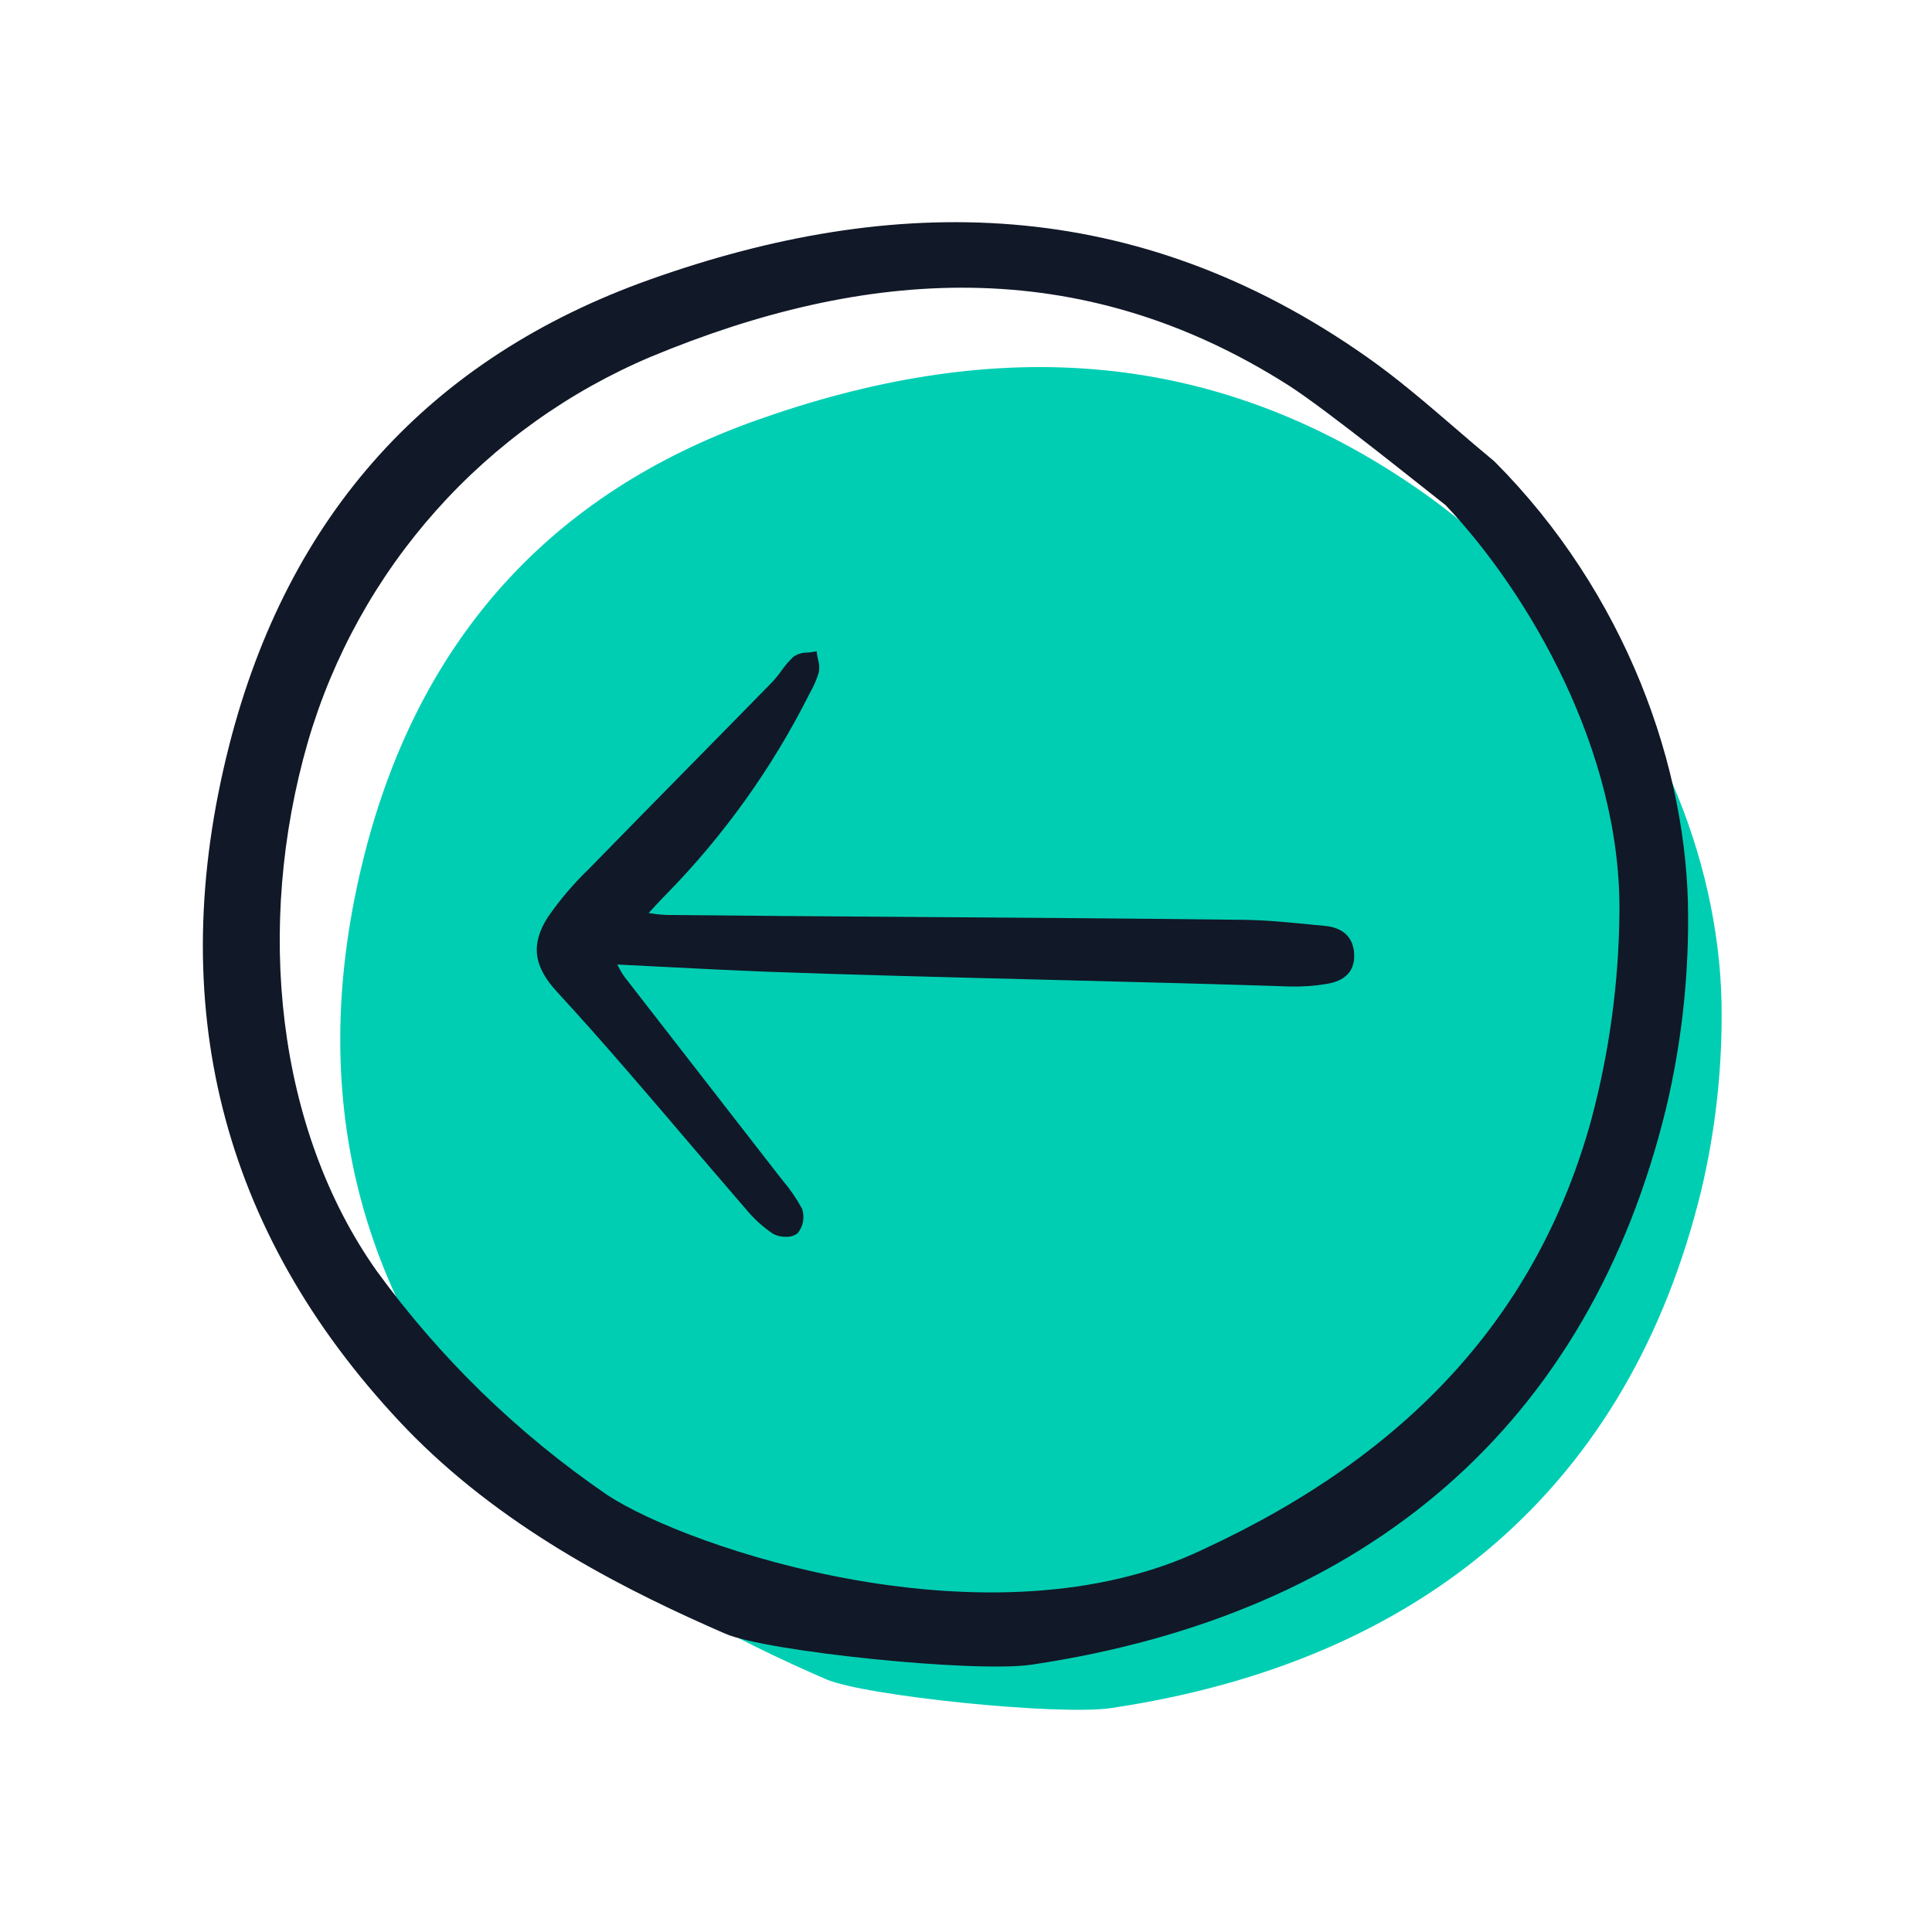
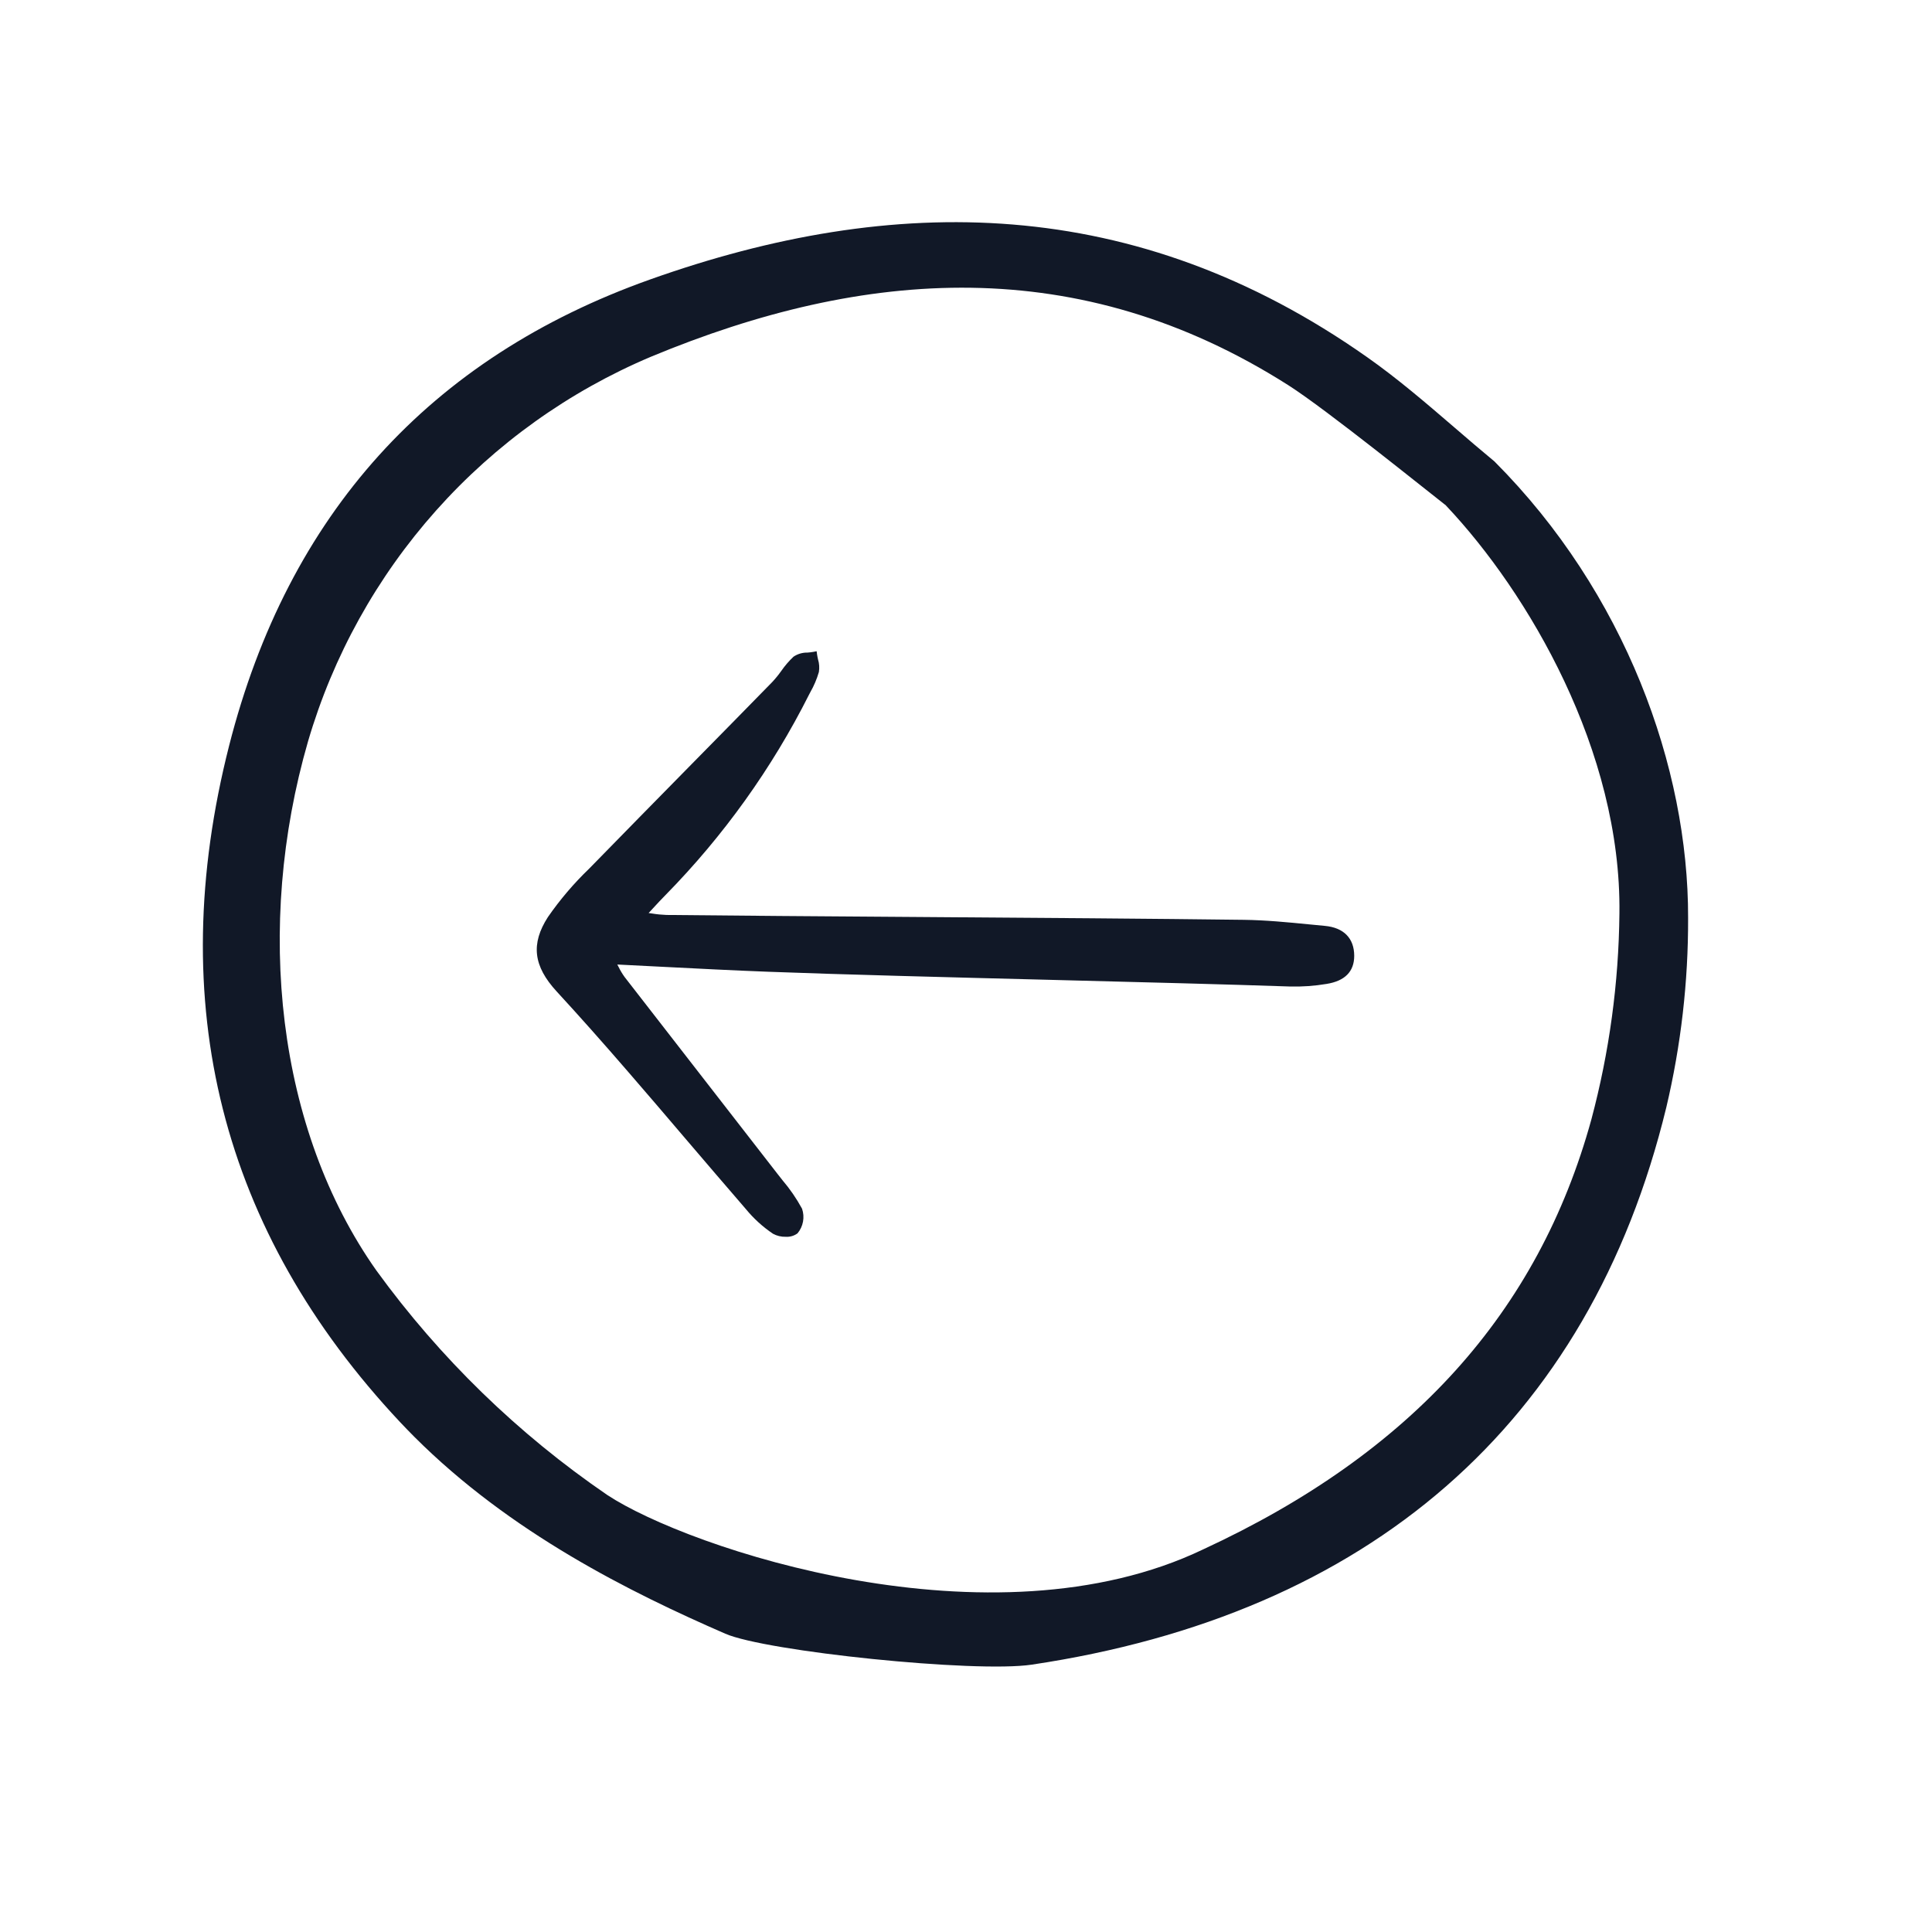
<svg xmlns="http://www.w3.org/2000/svg" width="200" height="200" viewBox="0 0 200 200" fill="none">
-   <path d="M37.752 88.376C31.433 113.201 36.967 135.102 54.211 153.477C54.659 153.952 55.117 154.426 55.574 154.884C64.838 164.142 76.376 169.859 85.518 173.837C89.442 175.55 109.575 177.63 115.022 176.819C147.396 171.987 168.7 153.736 176.12 123.203C177.537 117.221 178.242 111.094 178.222 104.948C178.256 90.469 172.158 73.636 159.58 61.029C158.284 59.958 156.994 58.85 155.746 57.775C153.04 55.45 150.243 53.042 147.316 50.989C124.962 35.262 101.734 35.174 78.283 43.514C57.051 51.06 43.415 66.156 37.752 88.376Z" fill="#00CEB3" />
  <path d="M137.152 95.847C136.613 95.797 136.072 95.744 135.533 95.691C133.315 95.473 131.022 95.249 128.758 95.22C119.721 95.102 106.929 95.01 94.559 94.923C84.976 94.857 75.927 94.791 68.991 94.716C68.486 94.697 67.983 94.647 67.485 94.564L67.147 94.516L67.582 94.044C68.073 93.51 68.481 93.068 68.906 92.642C74.899 86.539 79.908 79.542 83.755 71.902L83.877 71.668C84.257 71.007 84.557 70.301 84.77 69.568C84.841 69.133 84.812 68.688 84.683 68.266C84.645 68.097 84.607 67.927 84.584 67.761L84.538 67.416L84.196 67.482C83.996 67.517 83.795 67.541 83.593 67.555C83.077 67.544 82.57 67.693 82.143 67.982C81.67 68.429 81.244 68.924 80.874 69.46C80.587 69.863 80.275 70.248 79.937 70.61C77.178 73.432 74.412 76.249 71.64 79.061C68.079 82.679 64.525 86.303 60.977 89.935C59.395 91.456 57.968 93.132 56.719 94.936C54.936 97.704 55.209 100.007 57.625 102.635C59.947 105.158 62.379 107.892 65.059 110.993C67.011 113.249 68.953 115.514 70.885 117.788C72.985 120.251 75.094 122.708 77.21 125.161C78.019 126.146 78.966 127.009 80.024 127.72C80.427 127.937 80.879 128.045 81.337 128.032C81.773 128.061 82.206 127.935 82.558 127.676C82.85 127.327 83.046 126.909 83.128 126.461C83.21 126.014 83.175 125.553 83.027 125.123C82.454 124.071 81.774 123.081 80.997 122.169C80.828 121.955 80.658 121.741 80.492 121.527C78.056 118.384 75.617 115.245 73.177 112.109C70.332 108.452 67.491 104.793 64.654 101.133C64.42 100.807 64.214 100.463 64.038 100.103L63.902 99.847C65.469 99.924 67.012 100.003 68.53 100.081C72.286 100.273 75.833 100.454 79.429 100.592C87.071 100.883 98.235 101.168 109.03 101.441C118.323 101.678 127.101 101.901 133.548 102.123C134.811 102.155 136.074 102.065 137.32 101.856C139.224 101.554 140.189 100.574 140.188 98.943C140.184 97.13 139.106 96.028 137.152 95.847Z" fill="#111827" />
  <path d="M23.72 77.185C16.925 103.889 22.875 127.447 41.416 147.216C41.898 147.727 42.391 148.237 42.882 148.73C52.842 158.689 65.248 164.838 75.077 169.118C79.296 170.96 100.944 173.197 106.8 172.325C141.608 167.128 164.514 147.495 172.492 114.651C174.015 108.217 174.774 101.626 174.752 95.014C174.789 79.439 168.231 61.332 154.708 47.771C153.316 46.62 151.927 45.427 150.587 44.272C147.676 41.77 144.669 39.181 141.522 36.972C117.487 20.055 92.513 19.96 67.299 28.931C44.47 37.045 29.808 53.284 23.72 77.185ZM67.396 36.925C89.52 27.73 111.718 26.108 133.368 39.878C137.327 42.398 147.88 50.928 149.542 52.209L149.649 52.288L149.737 52.386C158.184 61.343 167.855 77.721 167.642 94.556C167.571 101.755 166.597 108.917 164.741 115.873C159.242 135.862 146.094 150.43 124.546 160.394C102.64 170.882 71.225 160.279 62.866 154.761C53.628 148.445 45.544 140.587 38.969 131.531C28.657 116.931 26.342 95.944 31.884 76.758C34.477 67.9 39.009 59.73 45.152 52.84C51.294 45.95 58.892 40.514 67.396 36.925V36.925Z" fill="#111827" />
</svg>